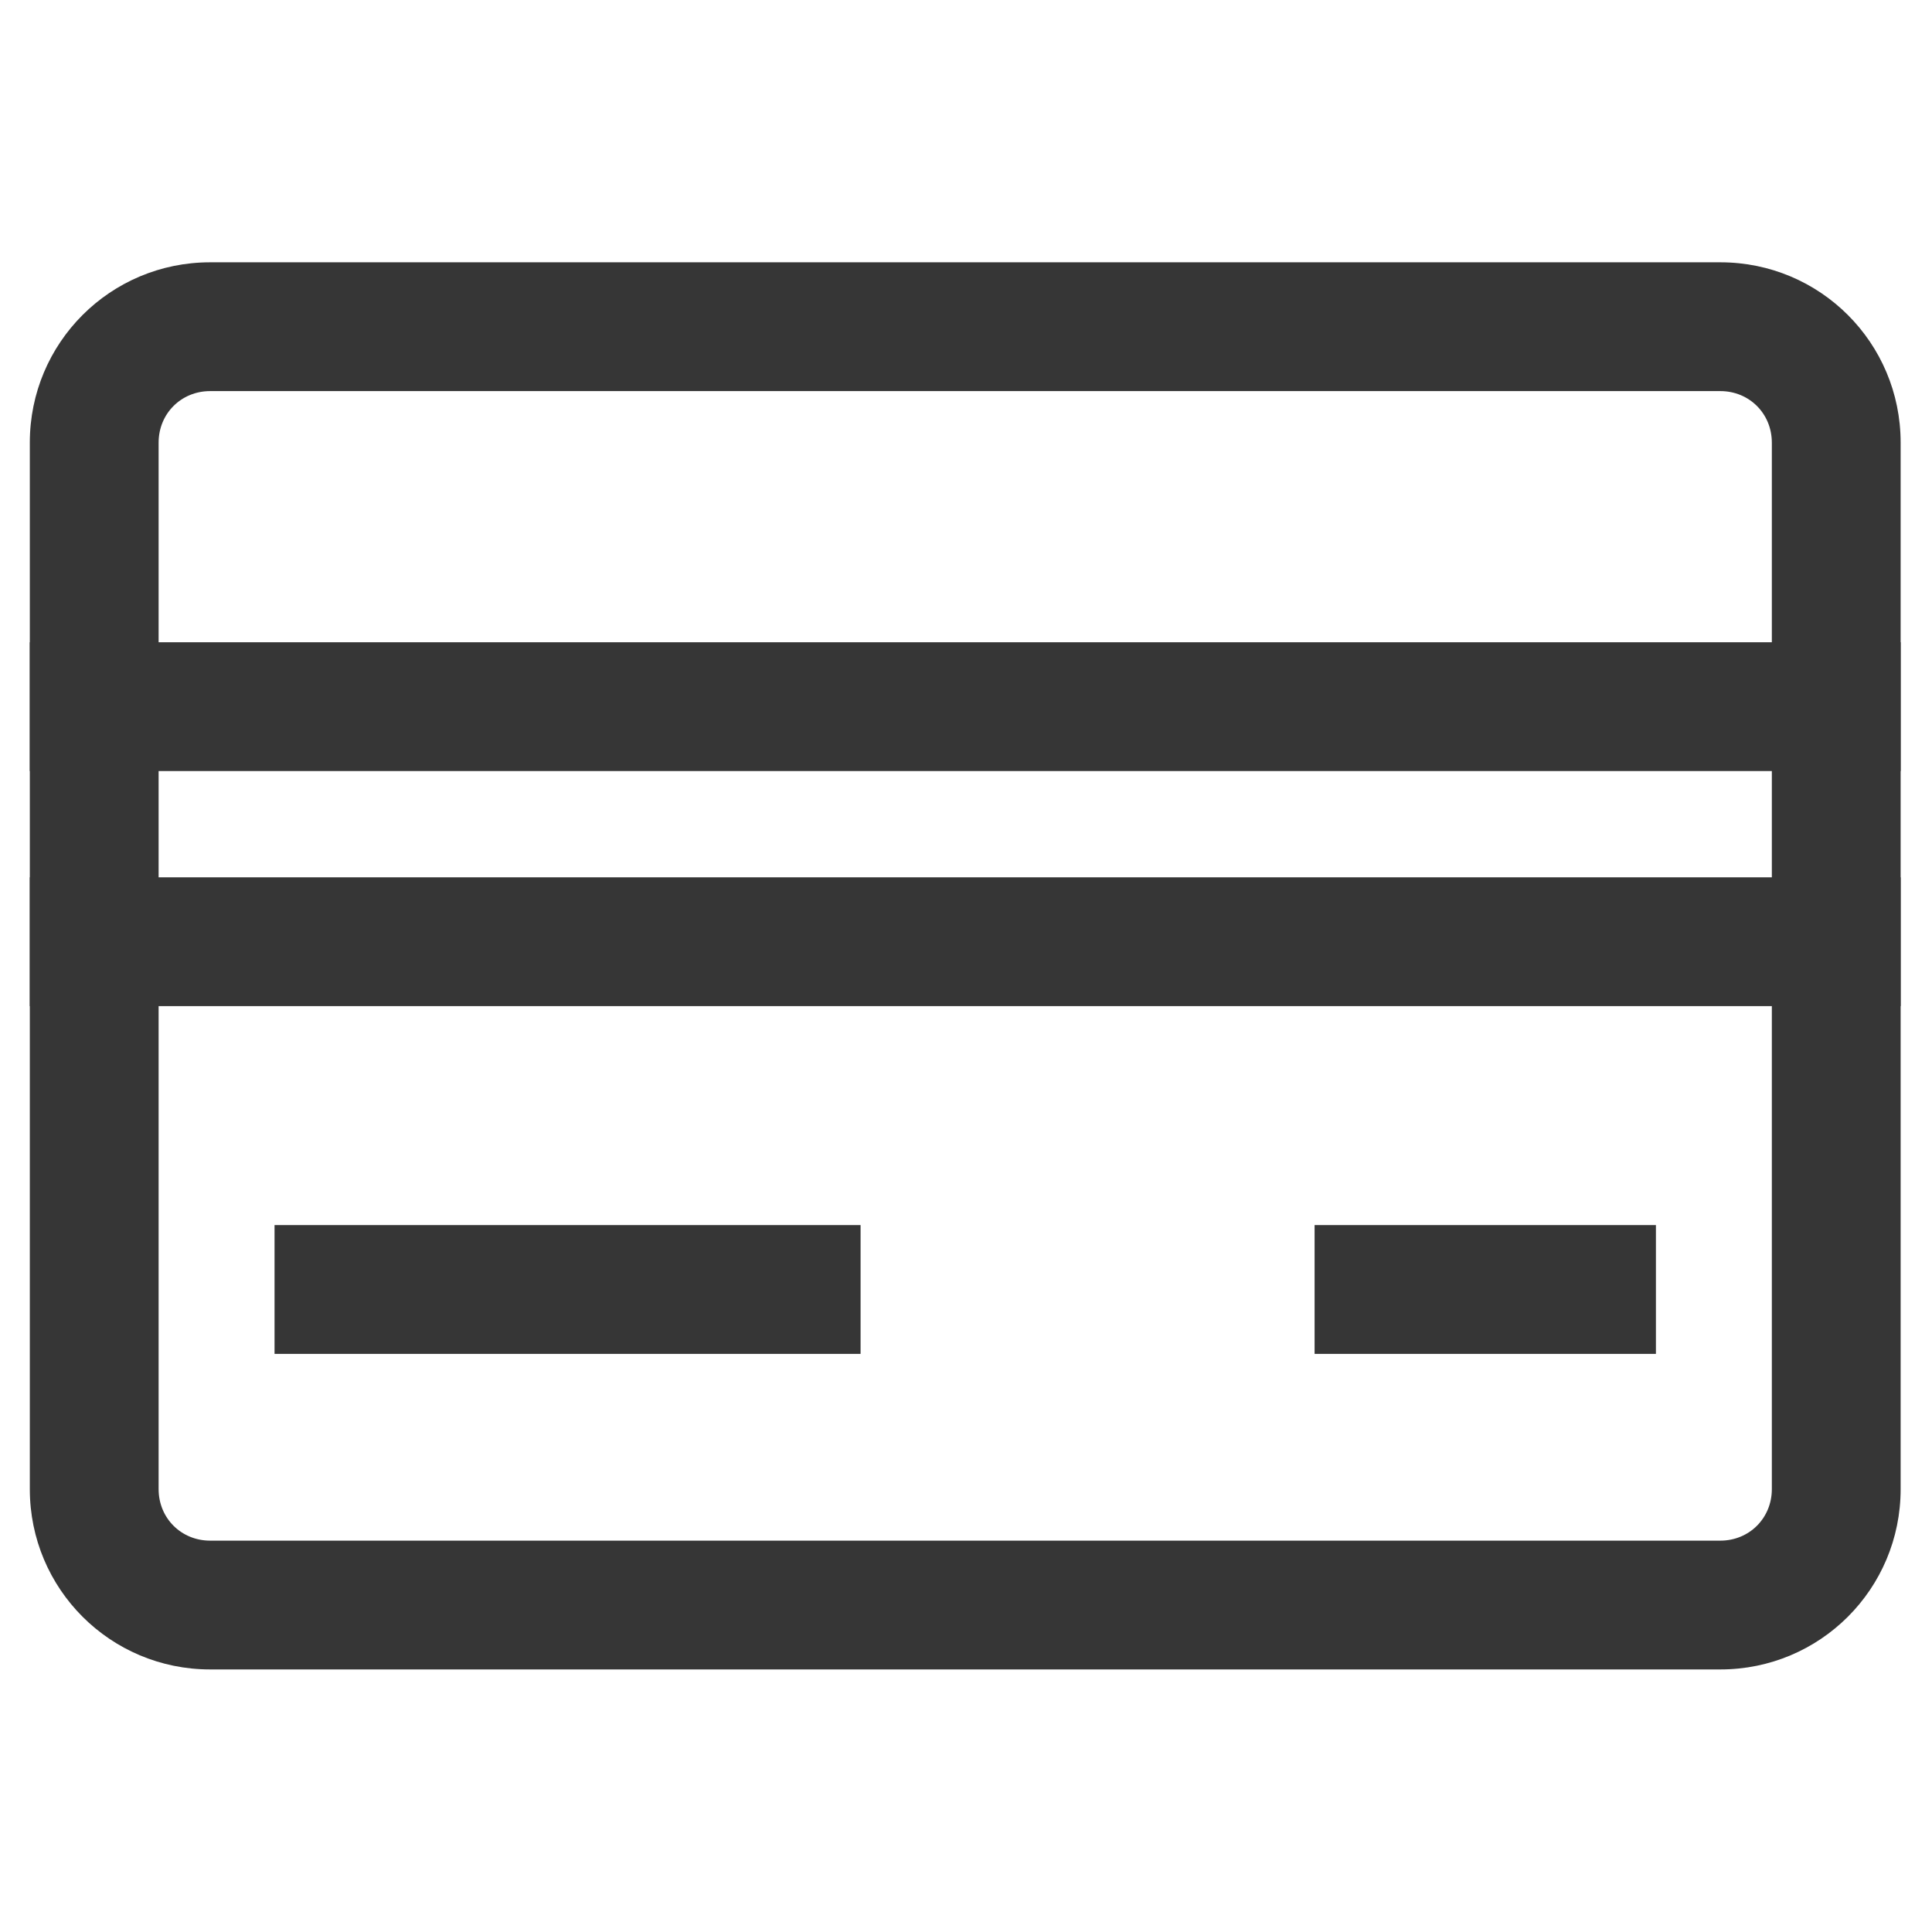
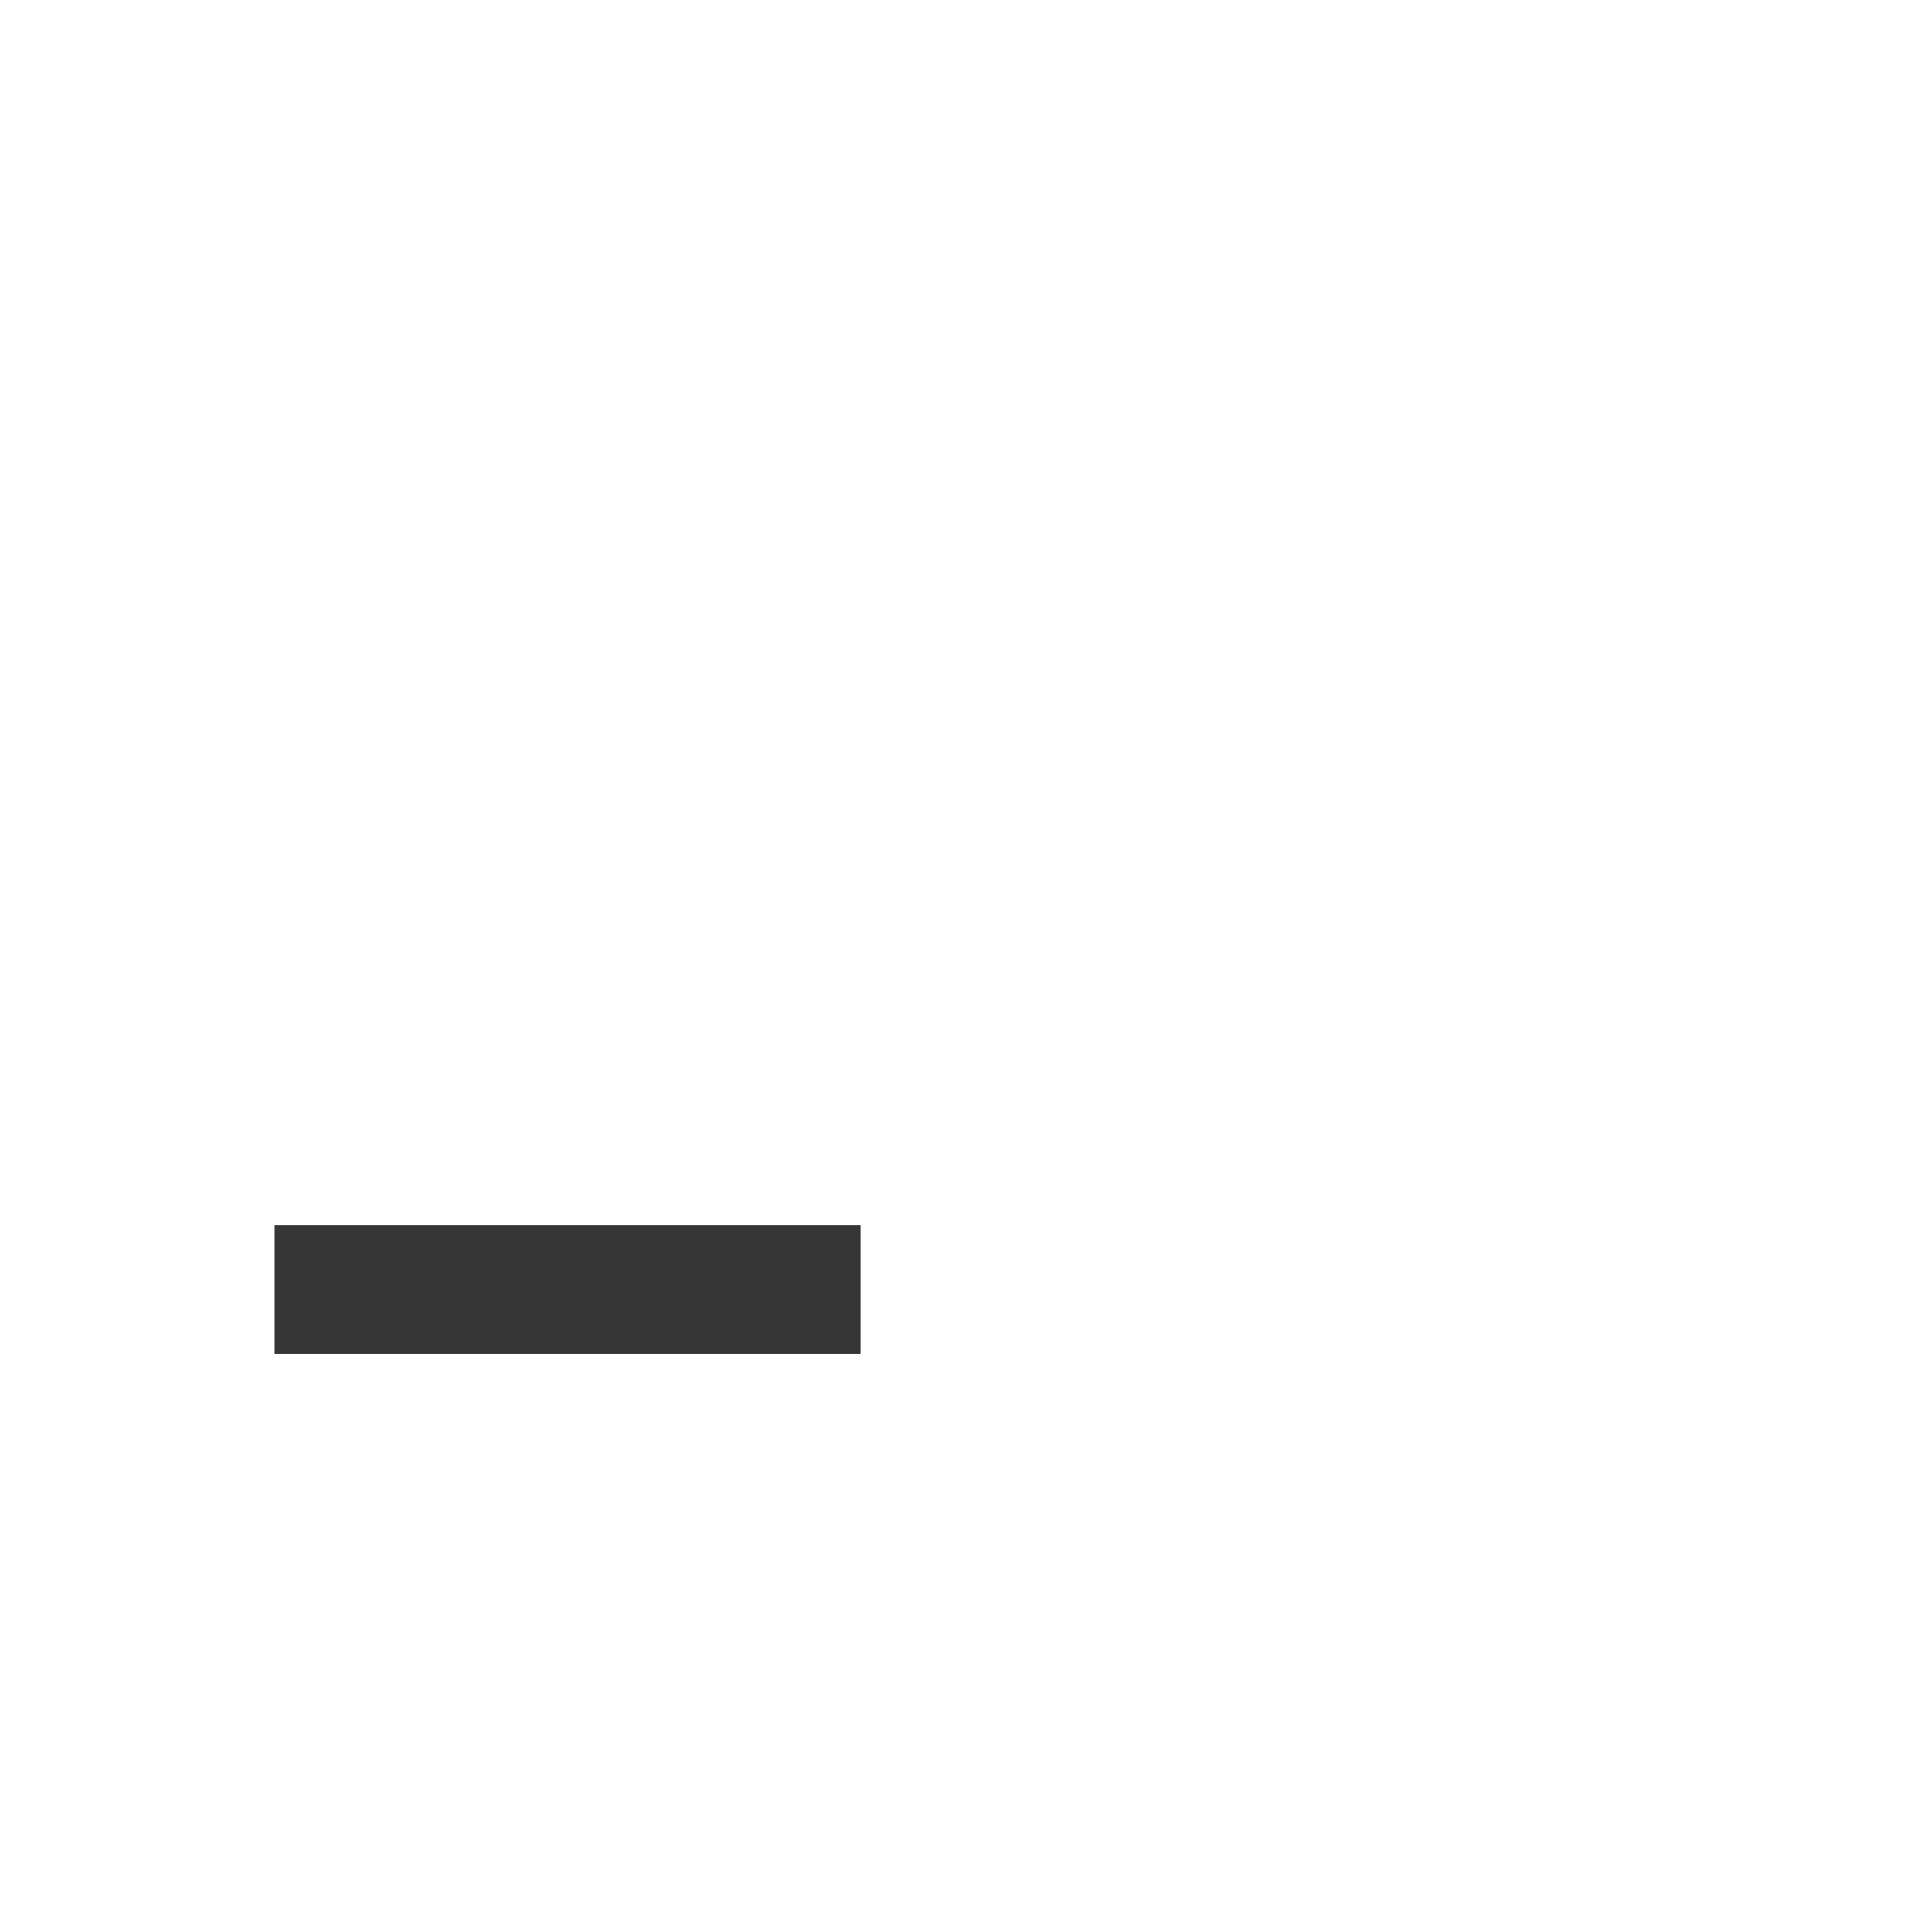
<svg xmlns="http://www.w3.org/2000/svg" version="1.1" id="Layer_1" x="0px" y="0px" viewBox="0 0 60 60" style="enable-background:new 0 0 60 60;" xml:space="preserve">
  <rect x="0" y="0" width="60" height="60" fill="#808080" stroke="none" />
  <style type="text/css">
	.st0{fill:none;}
	.st1{fill:#FFFFFF;}
	.st2{fill:#363636;}
</style>
  <g>
-     <rect class="st0" width="60" height="60" />
-   </g>
+     </g>
  <g id="Cashback_Card_2">
    <g>
      <rect class="st1" width="60" height="60" />
    </g>
    <g id="credit-card" transform="translate(0.926 0.146)">
      <g id="Line_3">
-         <rect x="0" y="19.8" class="st2" width="58.1" height="4" />
-       </g>
+         </g>
      <g id="Line_4">
-         <rect x="0" y="27.1" class="st2" width="58.1" height="4" />
-       </g>
+         </g>
      <g id="Line_5">
        <rect x="7.6" y="37.9" class="st2" width="18.2" height="4" />
      </g>
      <g id="Line_6">
-         <rect x="39.9" y="37.9" class="st2" width="10.6" height="4" />
-       </g>
+         </g>
      <g id="Path_1">
-         <path class="st2" d="M52.5,51.7H5.6c-3.1,0-5.6-2.5-5.6-5.6V13.6C0,10.5,2.5,8,5.6,8h46.9c3.1,0,5.6,2.5,5.6,5.6v32.5     C58.1,49.2,55.6,51.7,52.5,51.7z M5.6,12C4.7,12,4,12.7,4,13.6v32.5c0,0.9,0.7,1.6,1.6,1.6h46.9c0.9,0,1.6-0.7,1.6-1.6V13.6     c0-0.9-0.7-1.6-1.6-1.6H5.6z" />
-       </g>
+         </g>
    </g>
  </g>
</svg>